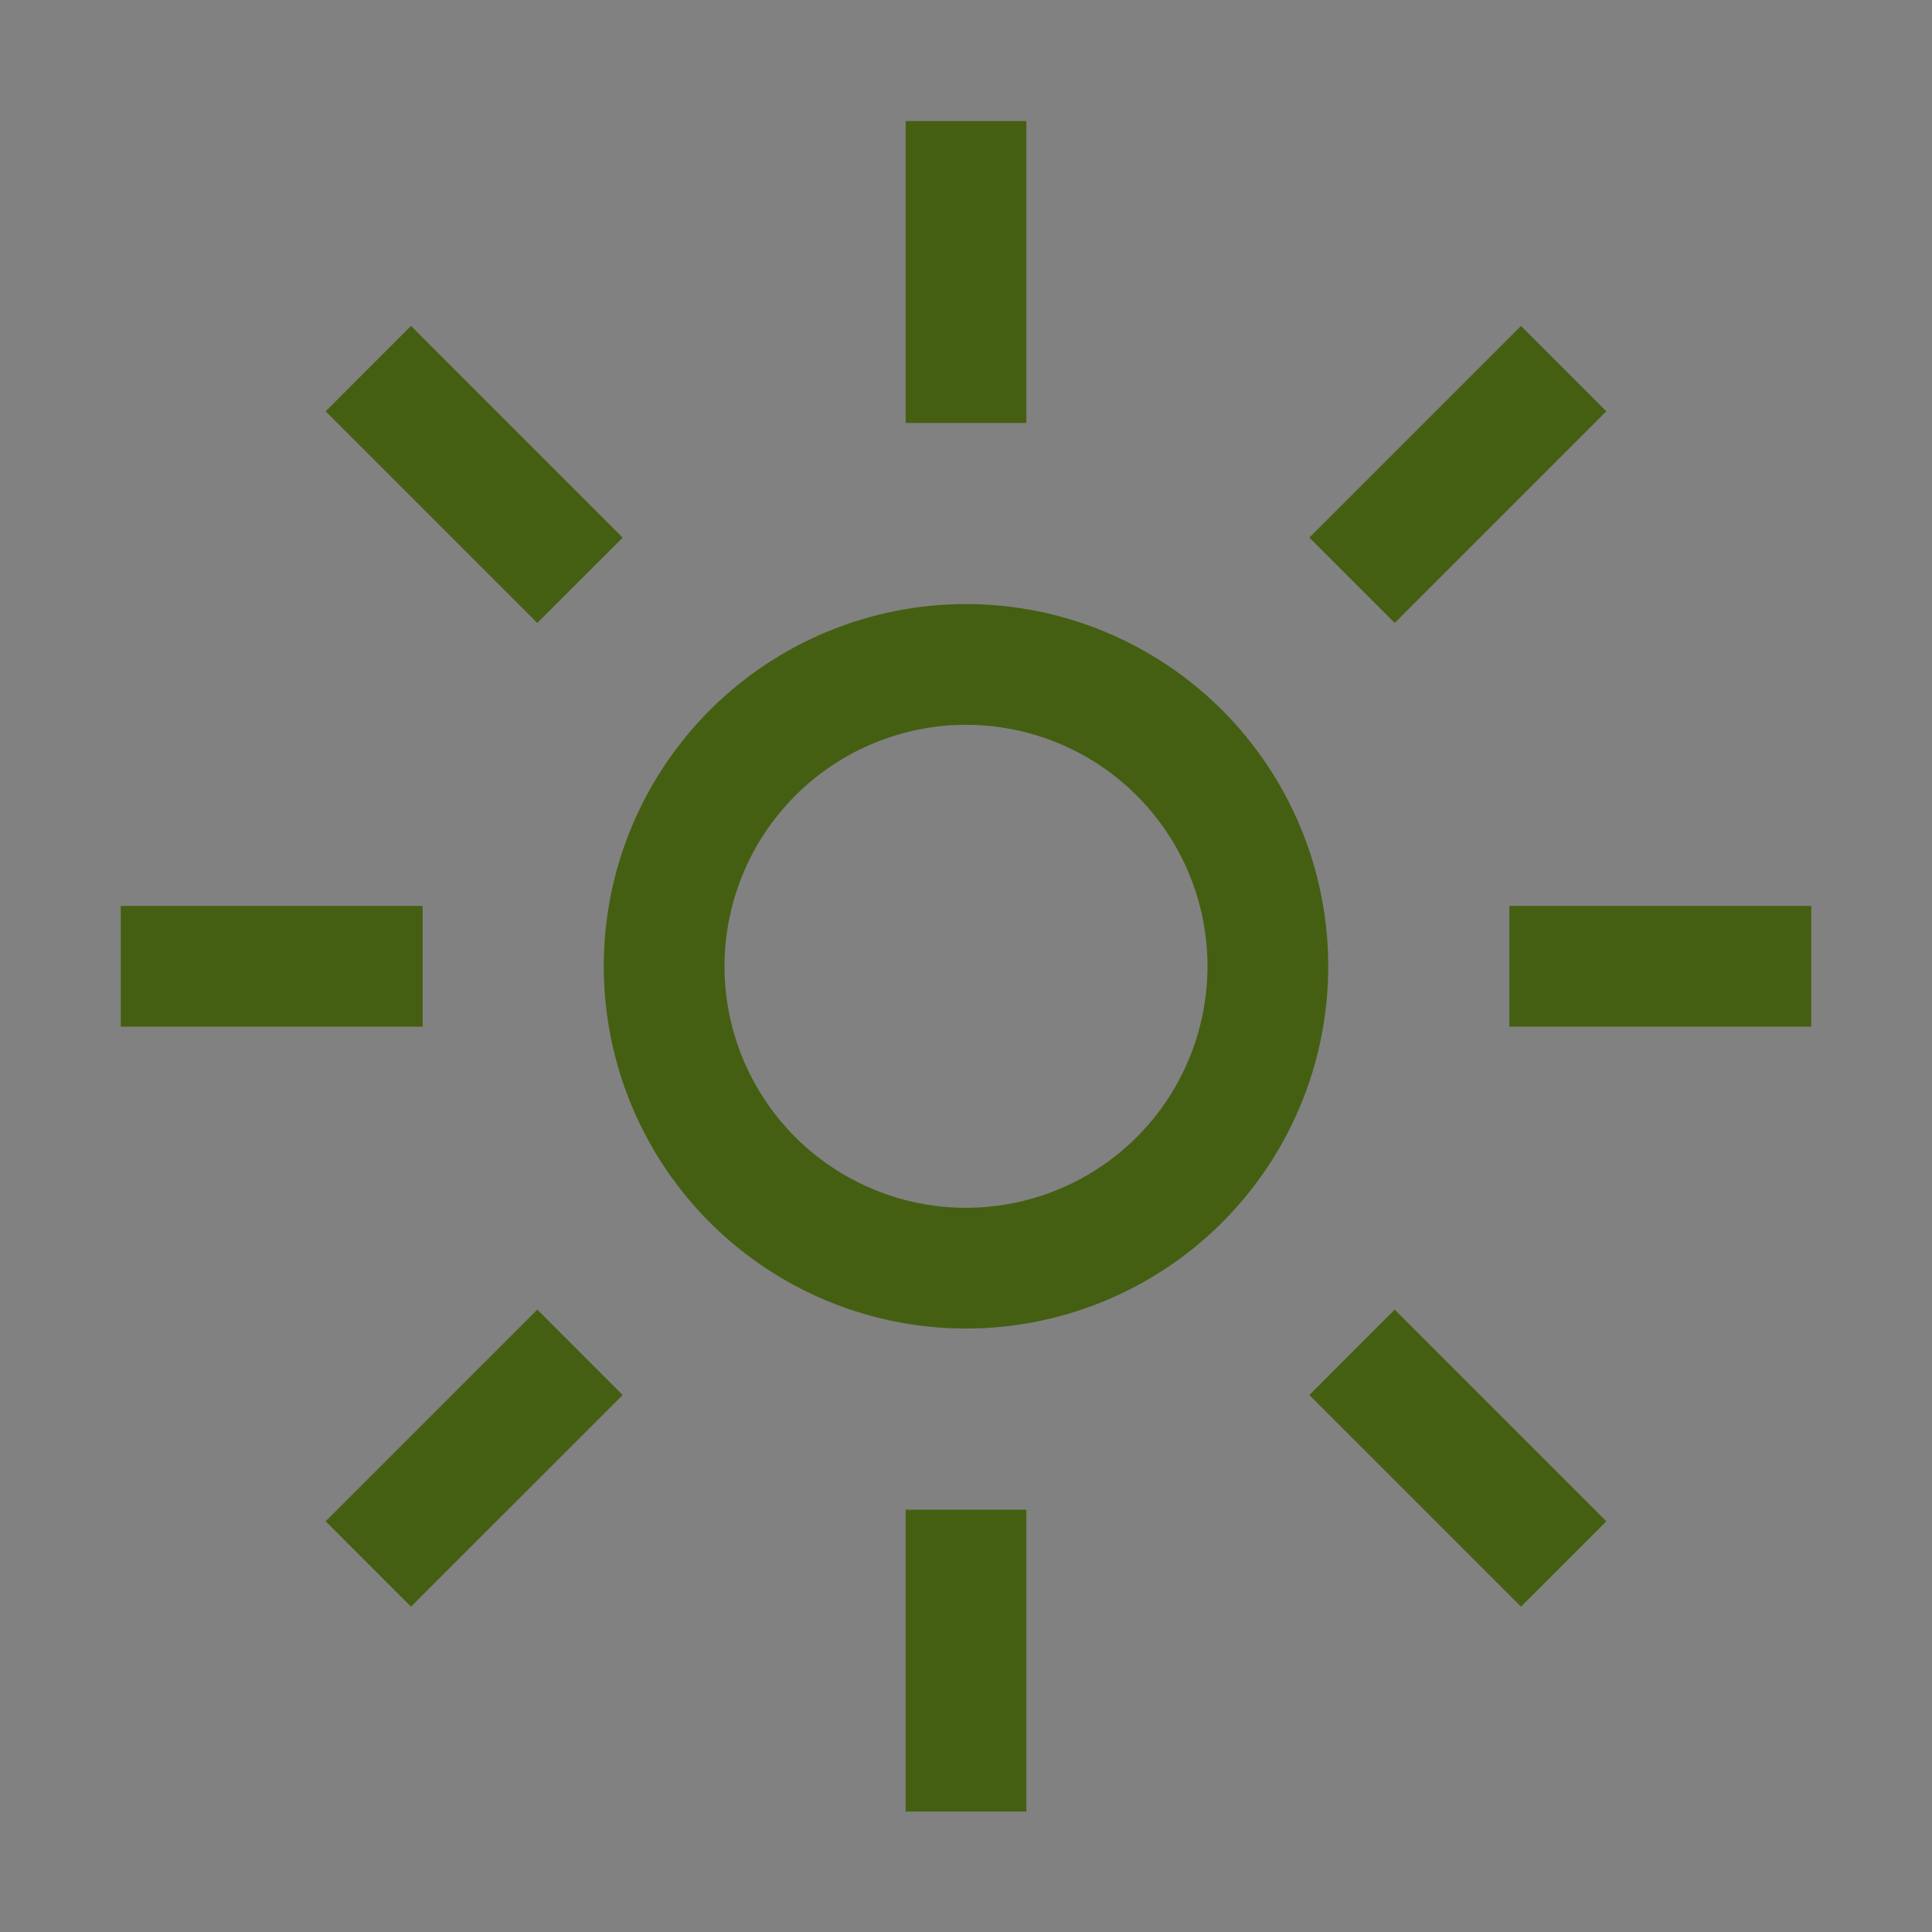
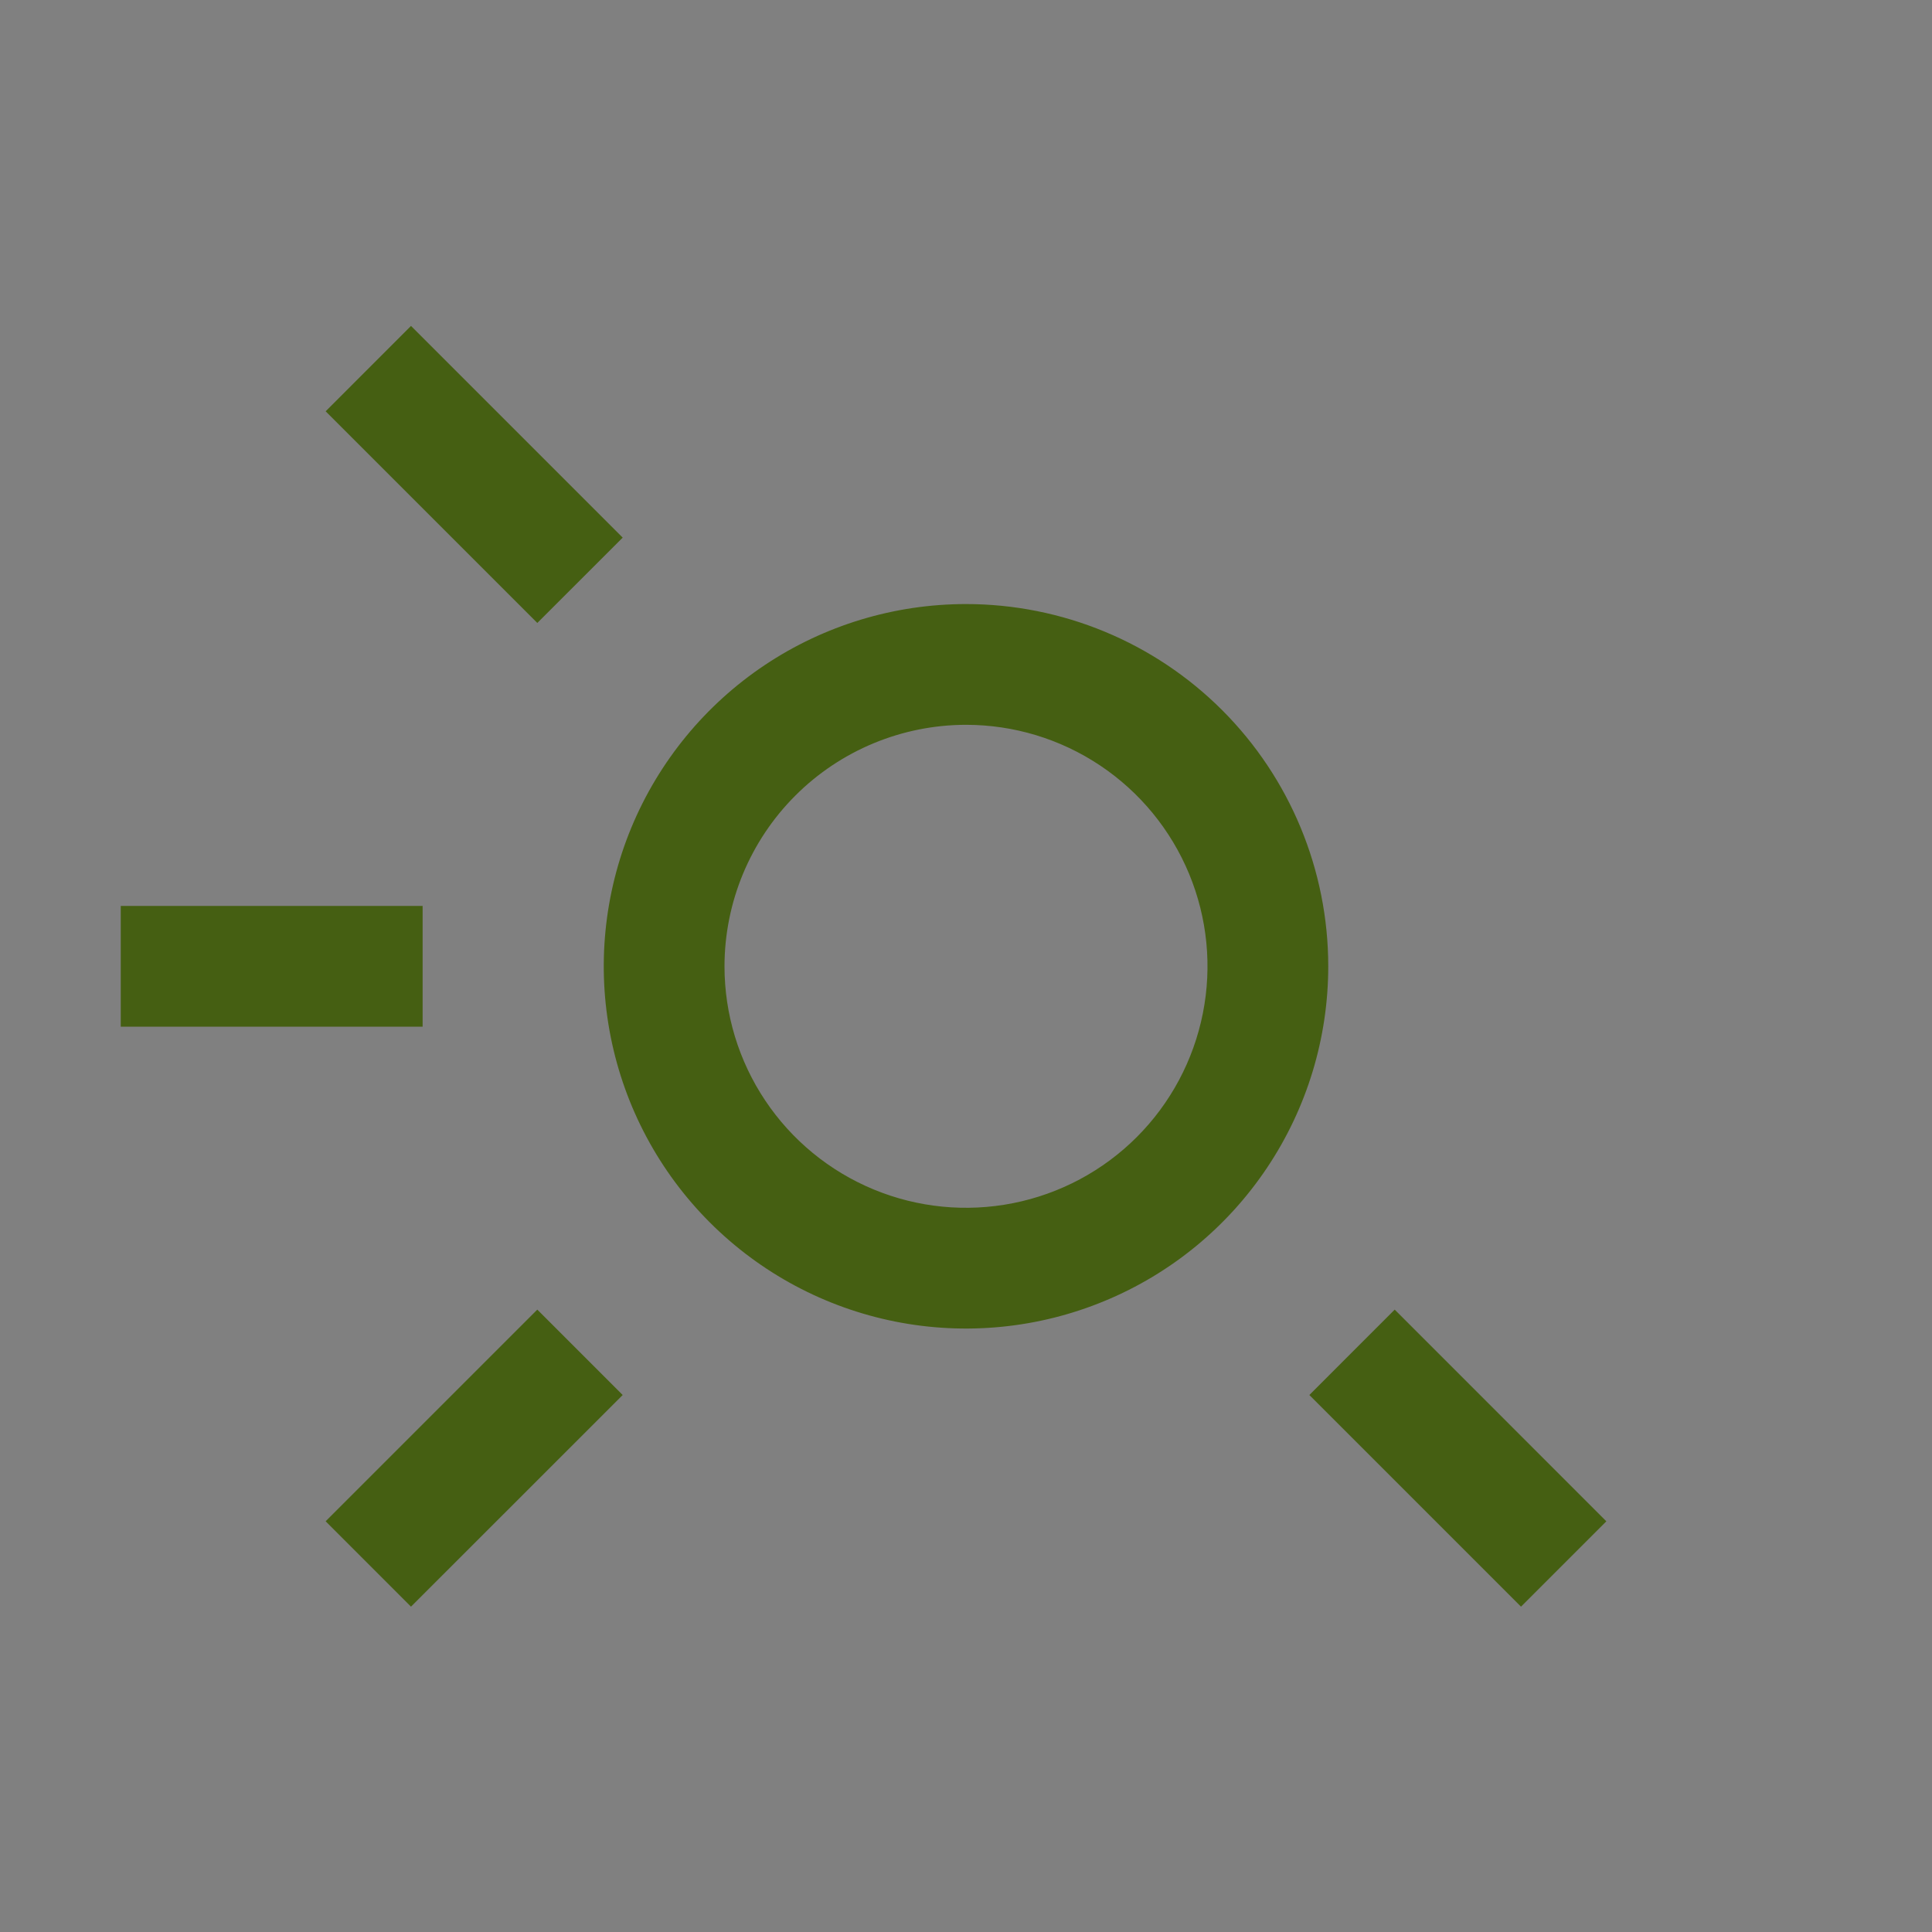
<svg xmlns="http://www.w3.org/2000/svg" width="56" height="56" viewBox="0 0 56 56" fill="none">
  <rect x="0" y="0" width="56" height="56" fill="#808080" stroke="none" />
-   <rect width="56" height="56" fill="white" fill-opacity="0.01" style="mix-blend-mode:multiply" />
  <path d="M28 21.009C29.384 21.009 30.738 21.419 31.889 22.189C33.04 22.958 33.937 24.051 34.467 25.33C34.997 26.609 35.136 28.017 34.865 29.374C34.595 30.732 33.929 31.98 32.95 32.959C31.971 33.938 30.724 34.604 29.366 34.874C28.008 35.144 26.6 35.006 25.321 34.476C24.042 33.946 22.949 33.049 22.18 31.898C21.41 30.747 21 29.393 21 28.009C21.002 26.153 21.74 24.374 23.053 23.061C24.365 21.749 26.144 21.011 28 21.009ZM28 17.509C25.923 17.509 23.893 18.125 22.166 19.278C20.44 20.432 19.094 22.072 18.299 23.991C17.505 25.909 17.297 28.02 17.702 30.057C18.107 32.094 19.107 33.965 20.575 35.433C22.044 36.902 23.915 37.902 25.952 38.307C27.988 38.712 30.1 38.504 32.018 37.709C33.937 36.915 35.577 35.569 36.73 33.842C37.884 32.116 38.5 30.085 38.5 28.009C38.5 25.224 37.394 22.553 35.425 20.584C33.456 18.615 30.785 17.509 28 17.509Z" fill="#455F12" />
  <path d="M11.913 9.447L9.439 11.922L15.574 18.057L18.049 15.583L11.913 9.447Z" fill="#455F12" />
  <path d="M12.25 26.259H3.5V29.759H12.25V26.259Z" fill="#455F12" />
  <path d="M15.574 37.96L9.439 44.095L11.913 46.57L18.049 40.435L15.574 37.96Z" fill="#455F12" />
-   <path d="M29.75 43.759H26.25V52.509H29.75V43.759Z" fill="#455F12" />
  <path d="M40.426 37.96L37.952 40.435L44.087 46.57L46.561 44.096L40.426 37.96Z" fill="#455F12" />
-   <path d="M52.5 26.259H43.75V29.759H52.5V26.259Z" fill="#455F12" />
-   <path d="M44.087 9.448L37.952 15.583L40.426 18.057L46.561 11.922L44.087 9.448Z" fill="#455F12" />
-   <path d="M29.75 3.509H26.25V12.259H29.75V3.509Z" fill="#455F12" />
</svg>